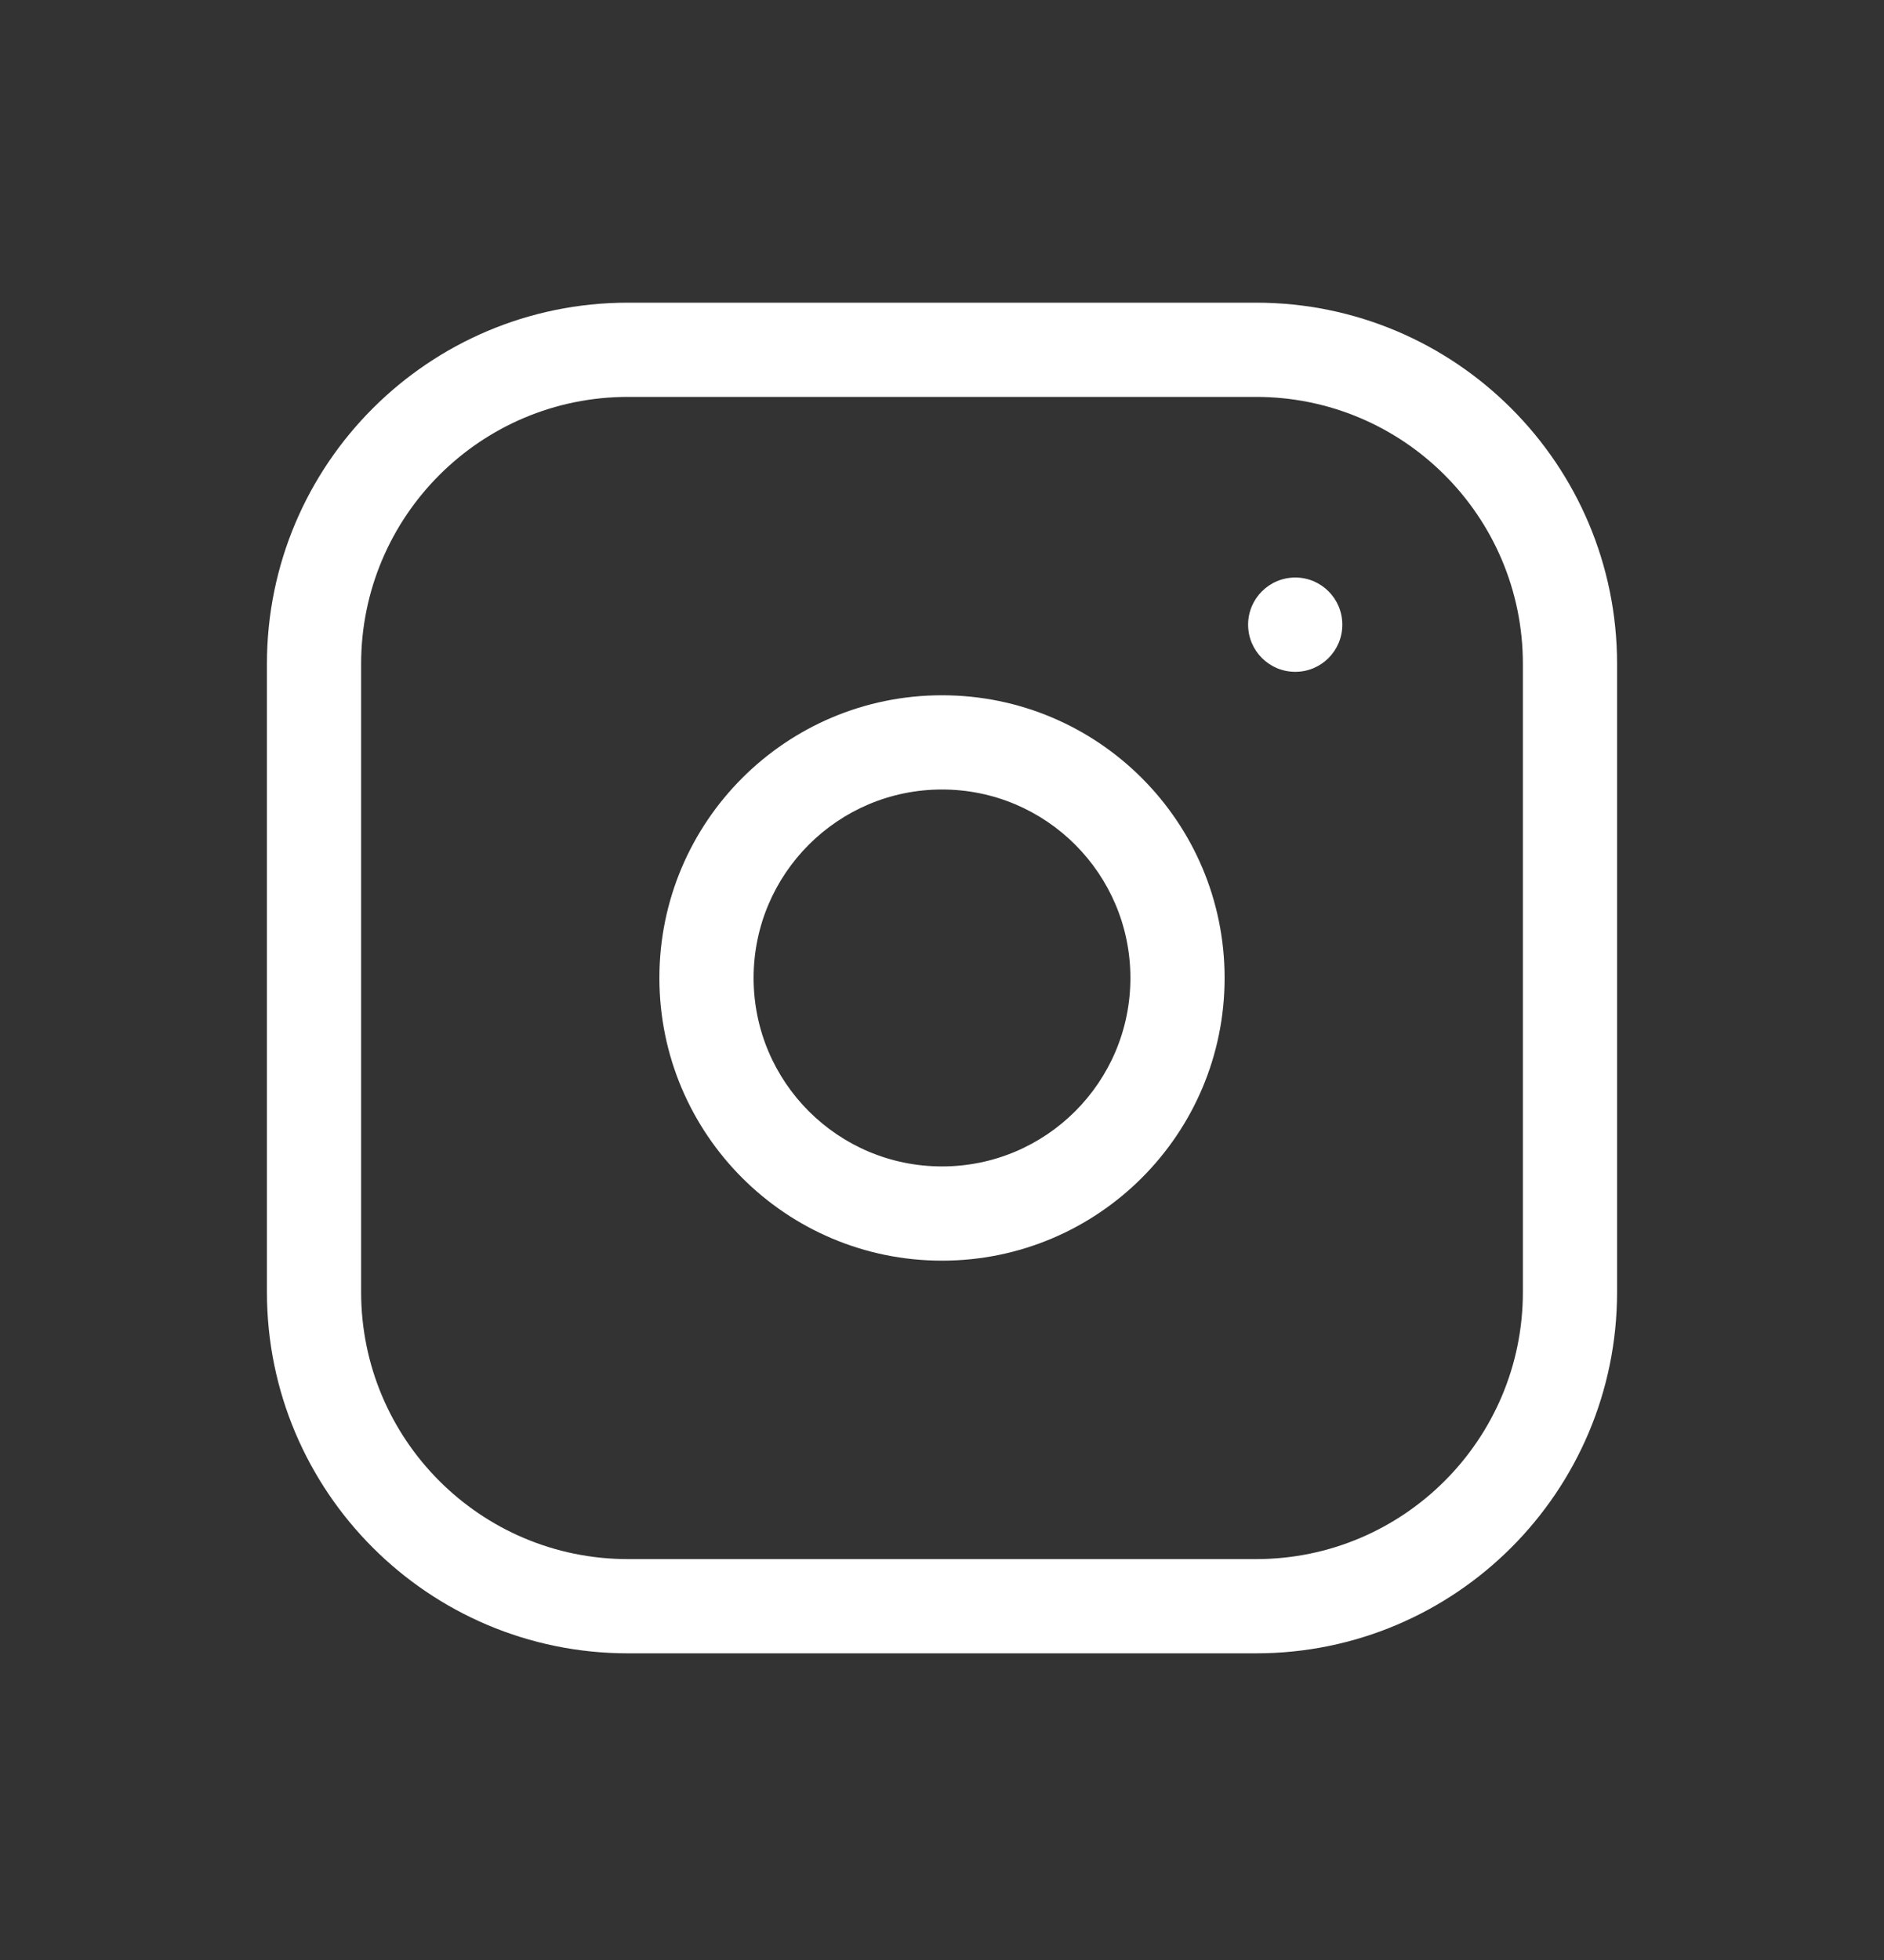
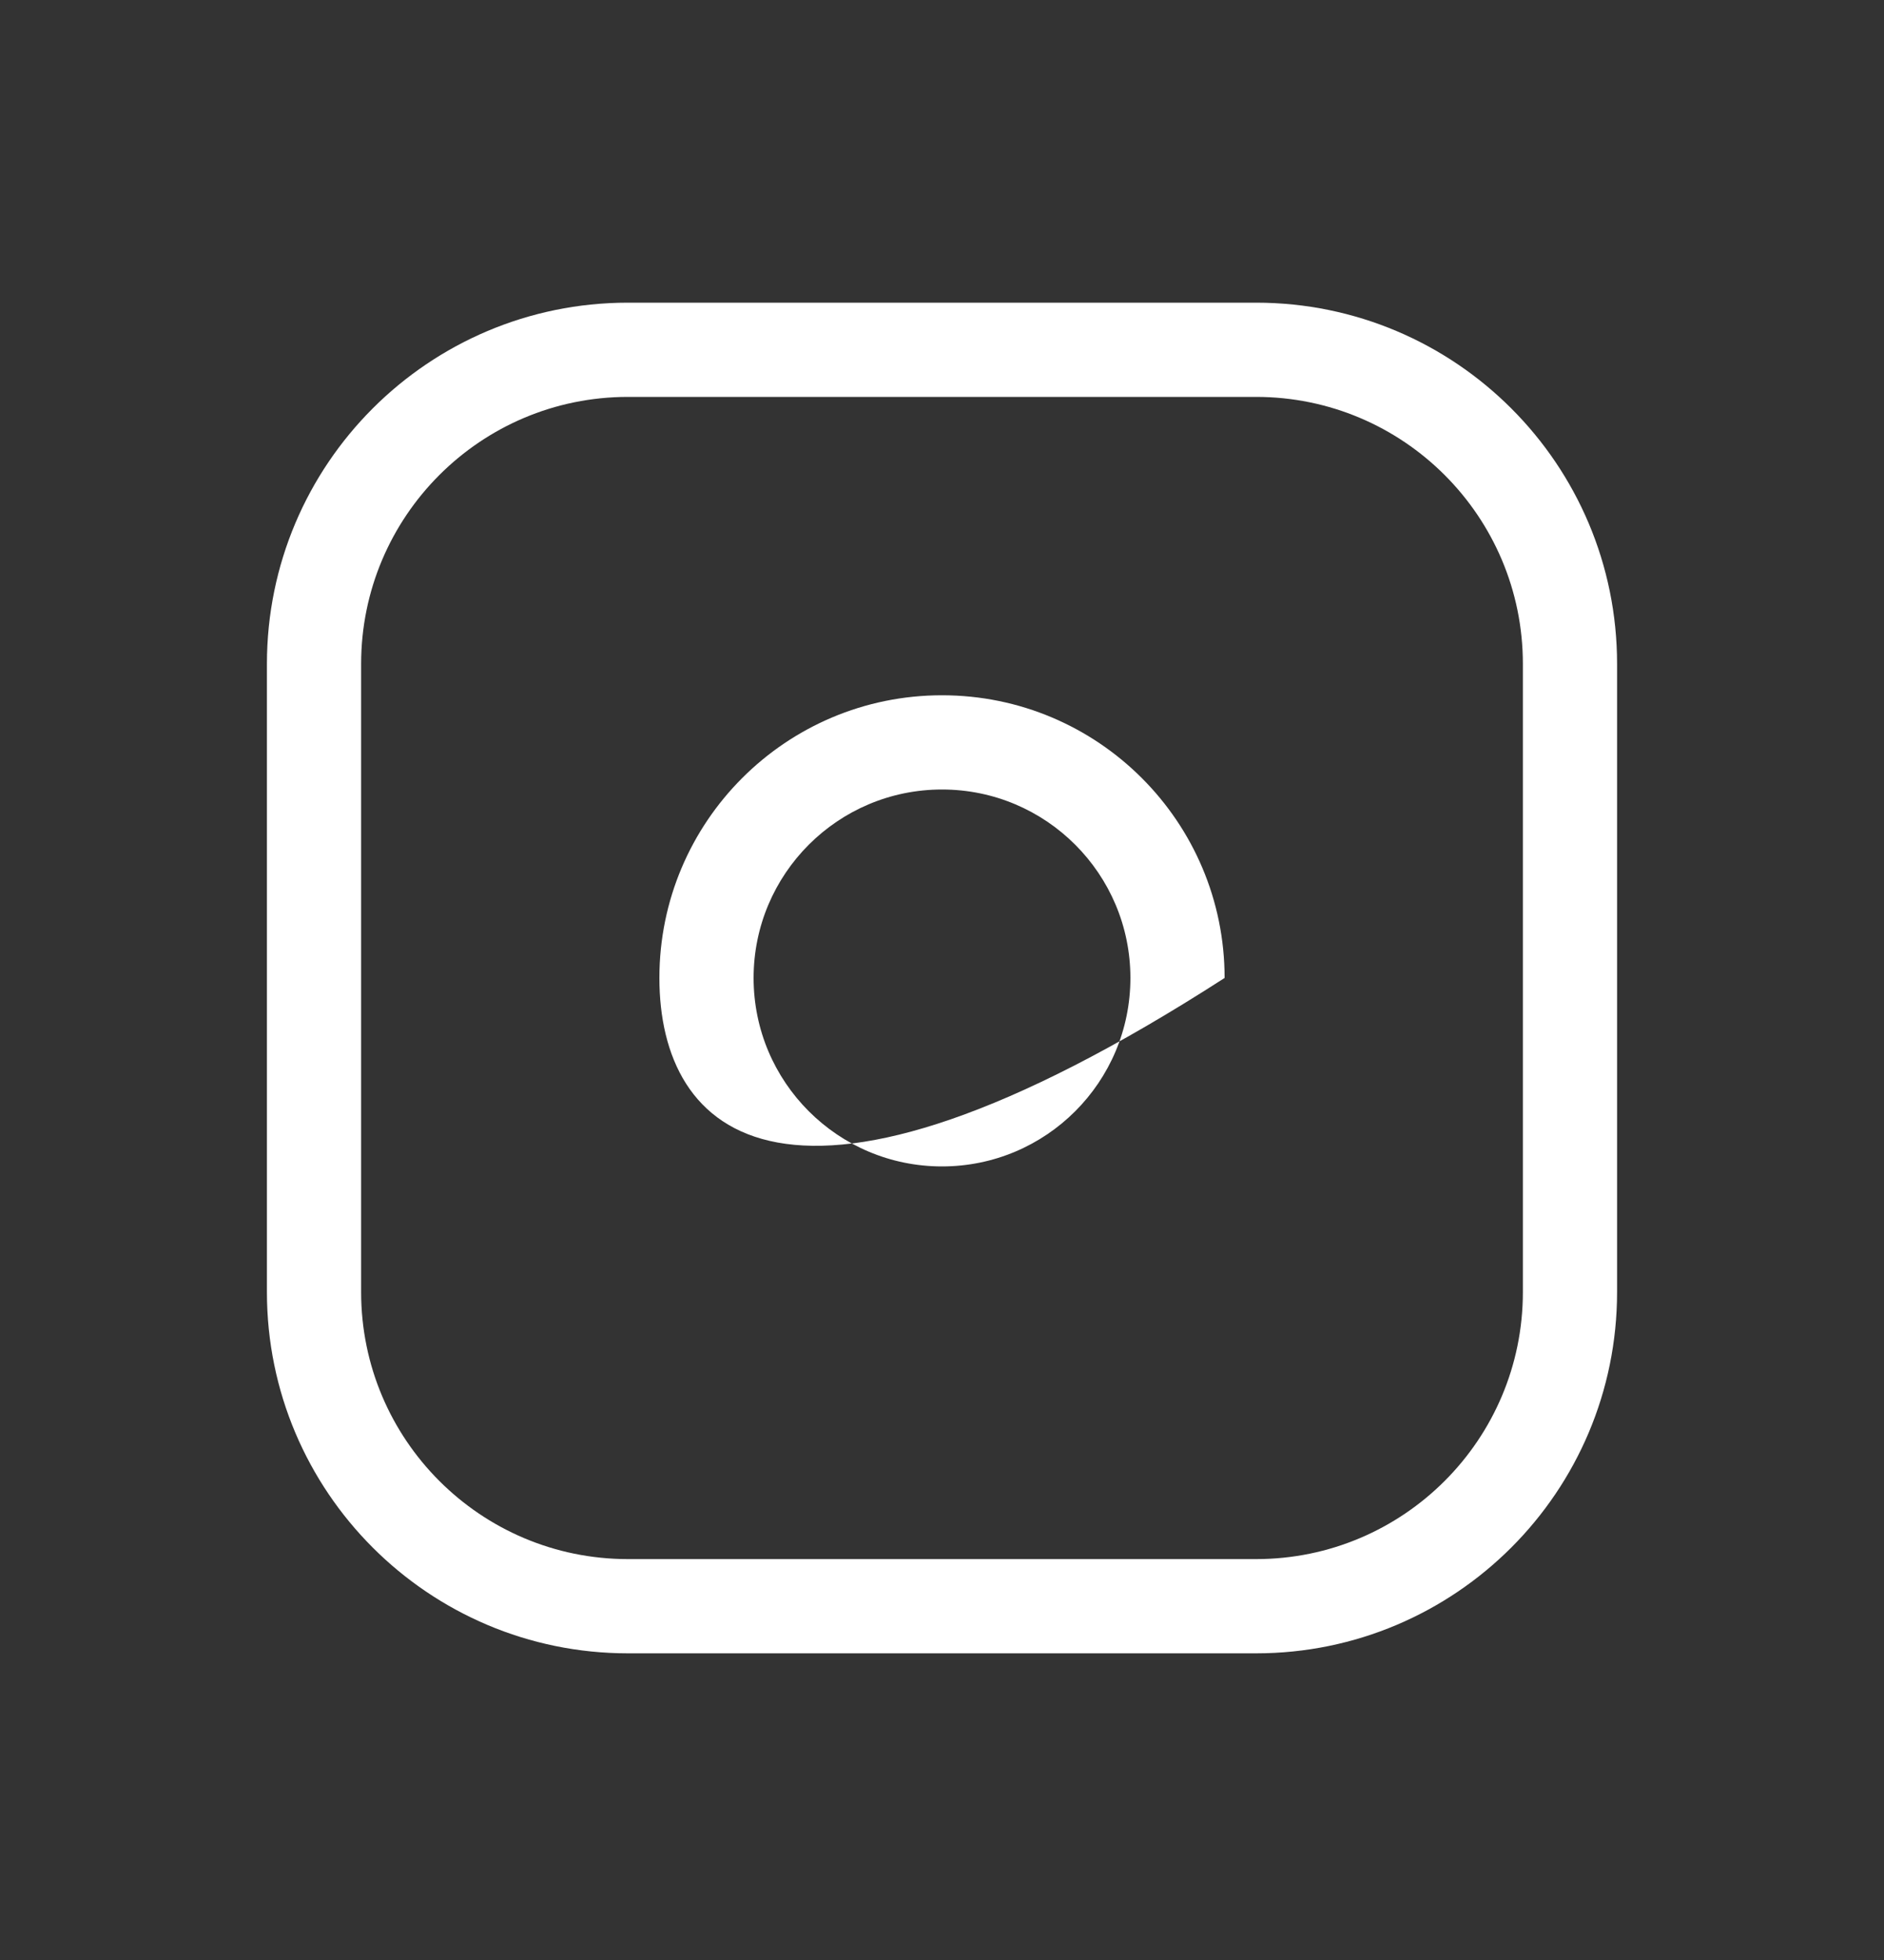
<svg xmlns="http://www.w3.org/2000/svg" width="25" height="26" viewBox="0 0 25 26" fill="none">
  <rect x="0" y="0" width="25" height="26" fill="#333333" stroke="none" />
  <path fill-rule="evenodd" clip-rule="evenodd" d="M8.333 5.265C6.377 5.265 4.792 6.851 4.792 8.807V17.14C4.792 19.096 6.377 20.682 8.333 20.682H16.667C18.623 20.682 20.208 19.096 20.208 17.14V8.807C20.208 6.851 18.623 5.265 16.667 5.265H8.333ZM3.542 8.807C3.542 6.16 5.687 4.015 8.333 4.015H16.667C19.313 4.015 21.458 6.16 21.458 8.807V17.14C21.458 19.786 19.313 21.932 16.667 21.932H8.333C5.687 21.932 3.542 19.786 3.542 17.14V8.807Z" fill="white" />
-   <path fill-rule="evenodd" clip-rule="evenodd" d="M12.5 10.473C11.119 10.473 10 11.593 10 12.973C10 14.354 11.119 15.473 12.5 15.473C13.881 15.473 15 14.354 15 12.973C15 11.593 13.881 10.473 12.5 10.473ZM8.75 12.973C8.75 10.902 10.429 9.223 12.5 9.223C14.571 9.223 16.25 10.902 16.25 12.973C16.25 15.044 14.571 16.723 12.5 16.723C10.429 16.723 8.75 15.044 8.75 12.973Z" fill="white" />
-   <path fill-rule="evenodd" clip-rule="evenodd" d="M17.188 7.661C17.533 7.661 17.812 7.941 17.812 8.286V8.287C17.812 8.632 17.533 8.912 17.188 8.912C16.842 8.912 16.562 8.632 16.562 8.287V8.286C16.562 7.941 16.842 7.661 17.188 7.661Z" fill="white" />
+   <path fill-rule="evenodd" clip-rule="evenodd" d="M12.5 10.473C11.119 10.473 10 11.593 10 12.973C10 14.354 11.119 15.473 12.5 15.473C13.881 15.473 15 14.354 15 12.973C15 11.593 13.881 10.473 12.5 10.473ZM8.75 12.973C8.75 10.902 10.429 9.223 12.5 9.223C14.571 9.223 16.25 10.902 16.25 12.973C10.429 16.723 8.75 15.044 8.75 12.973Z" fill="white" />
</svg>